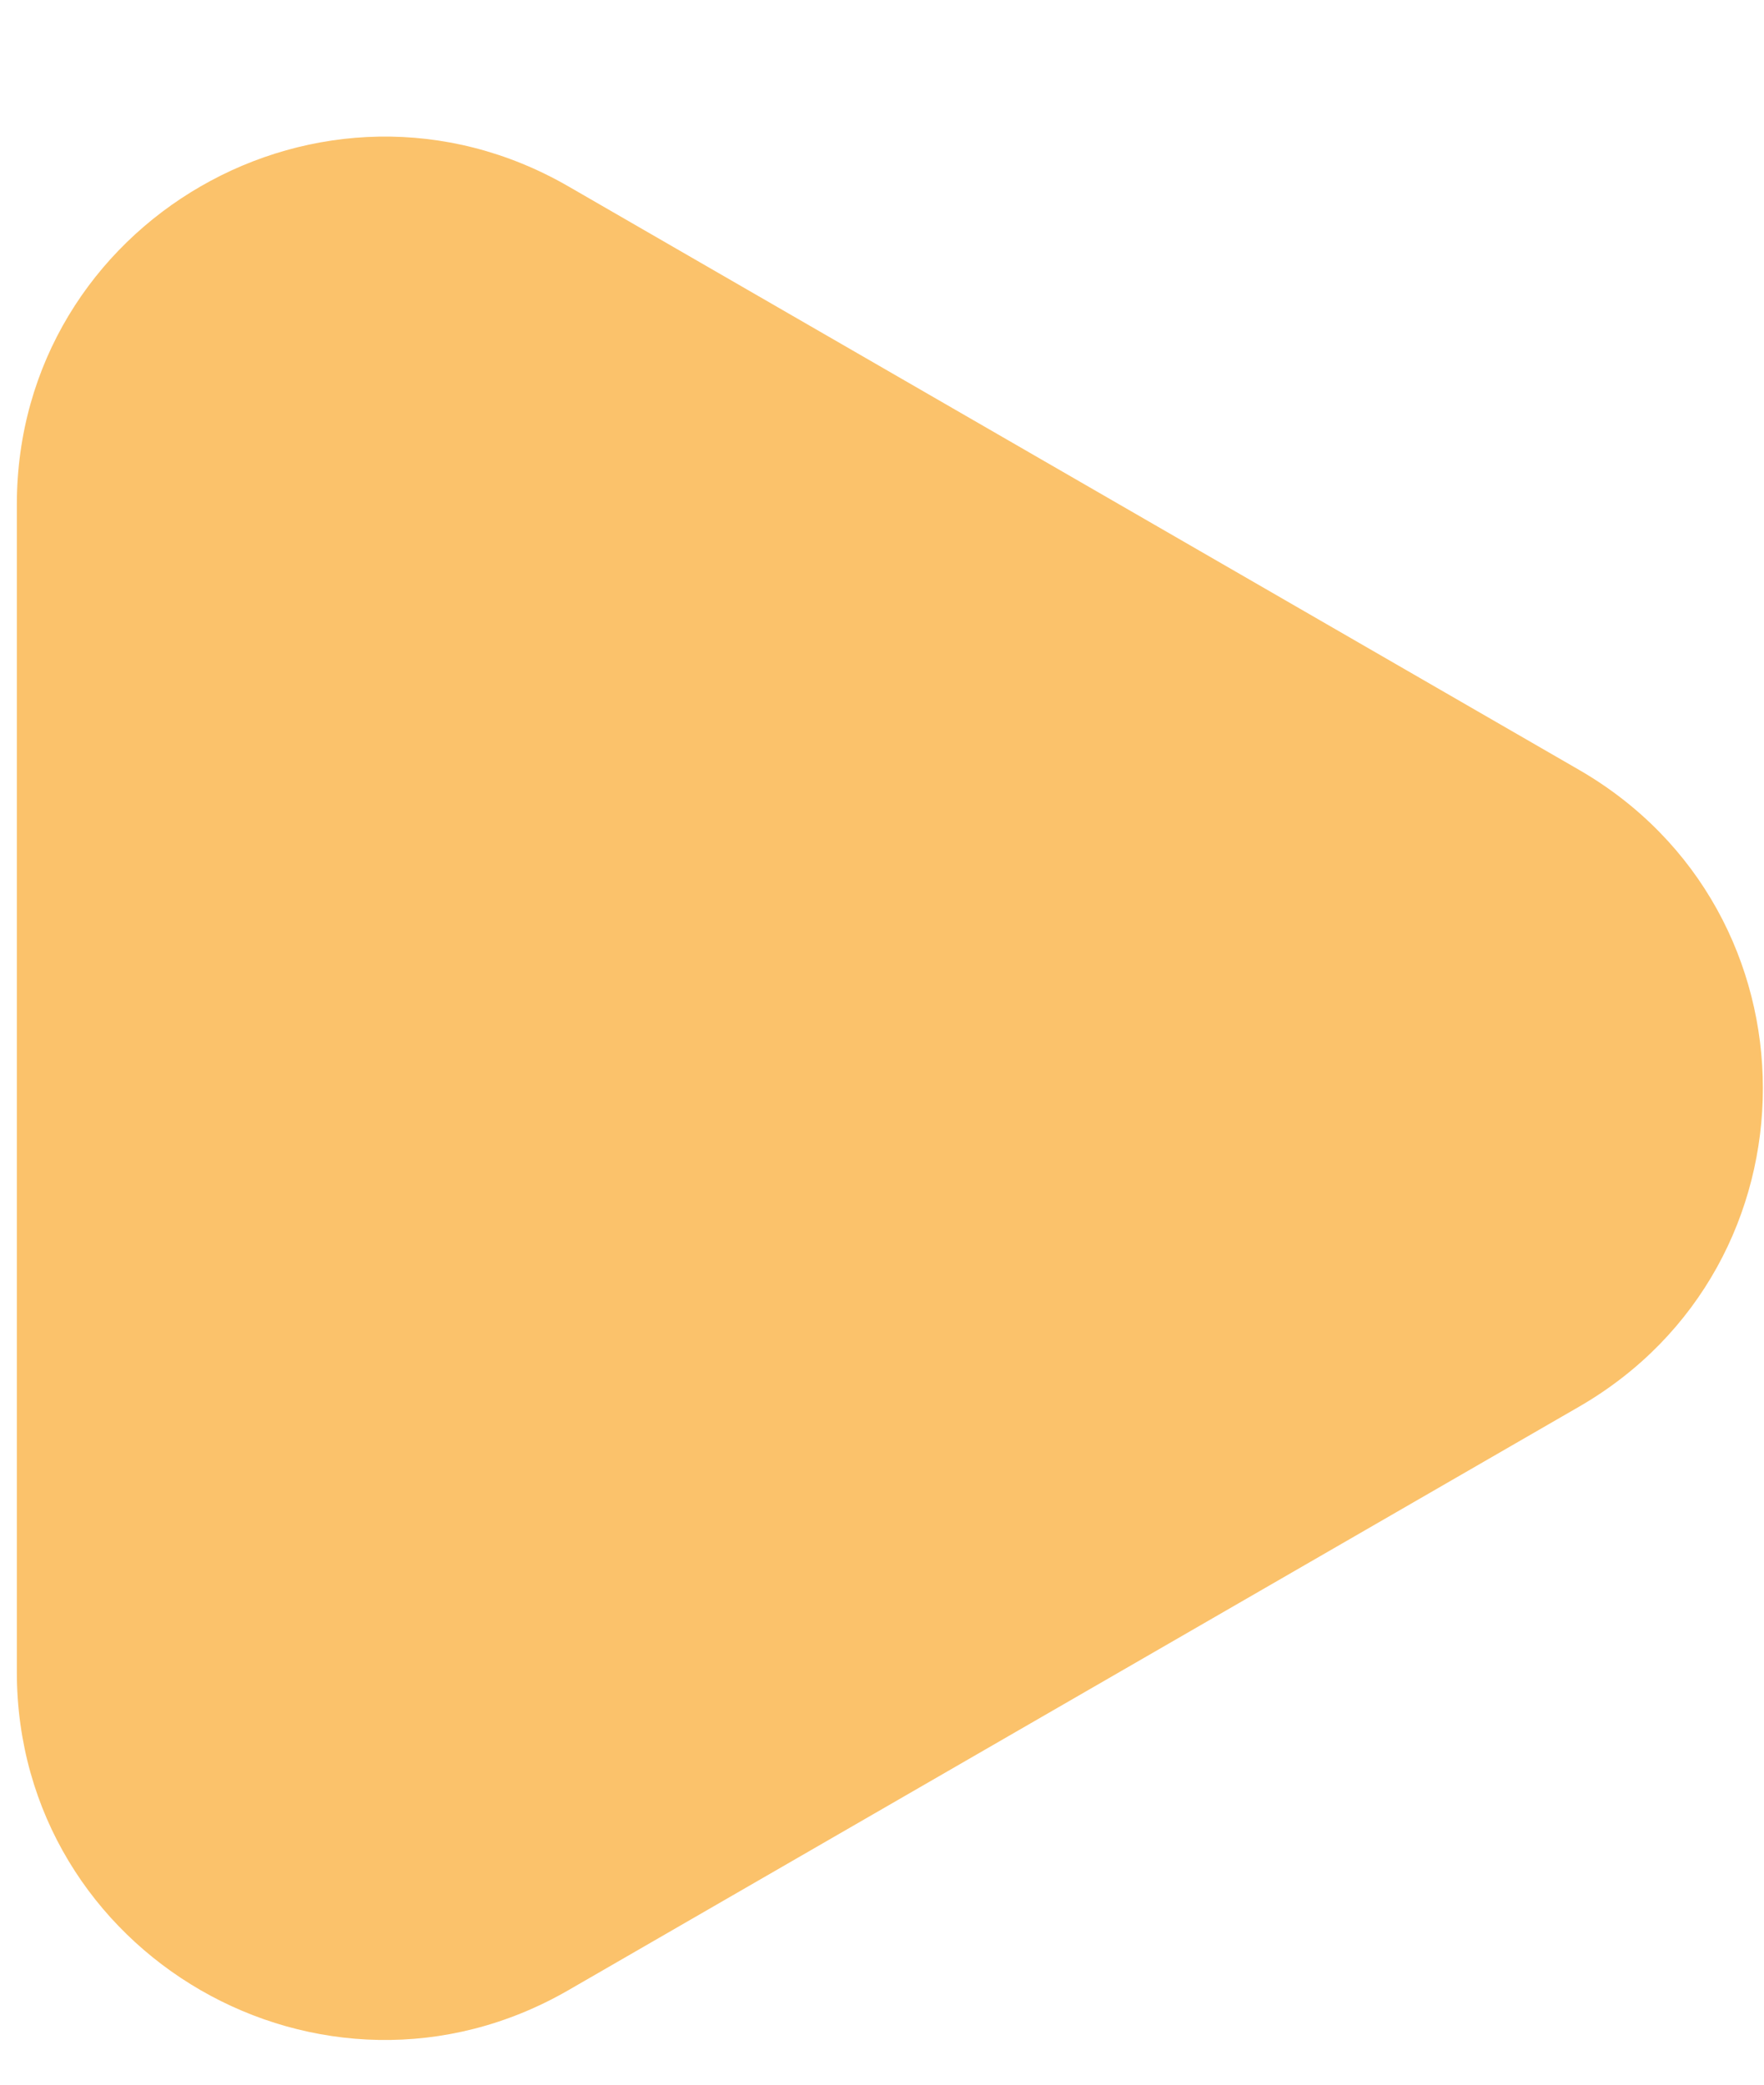
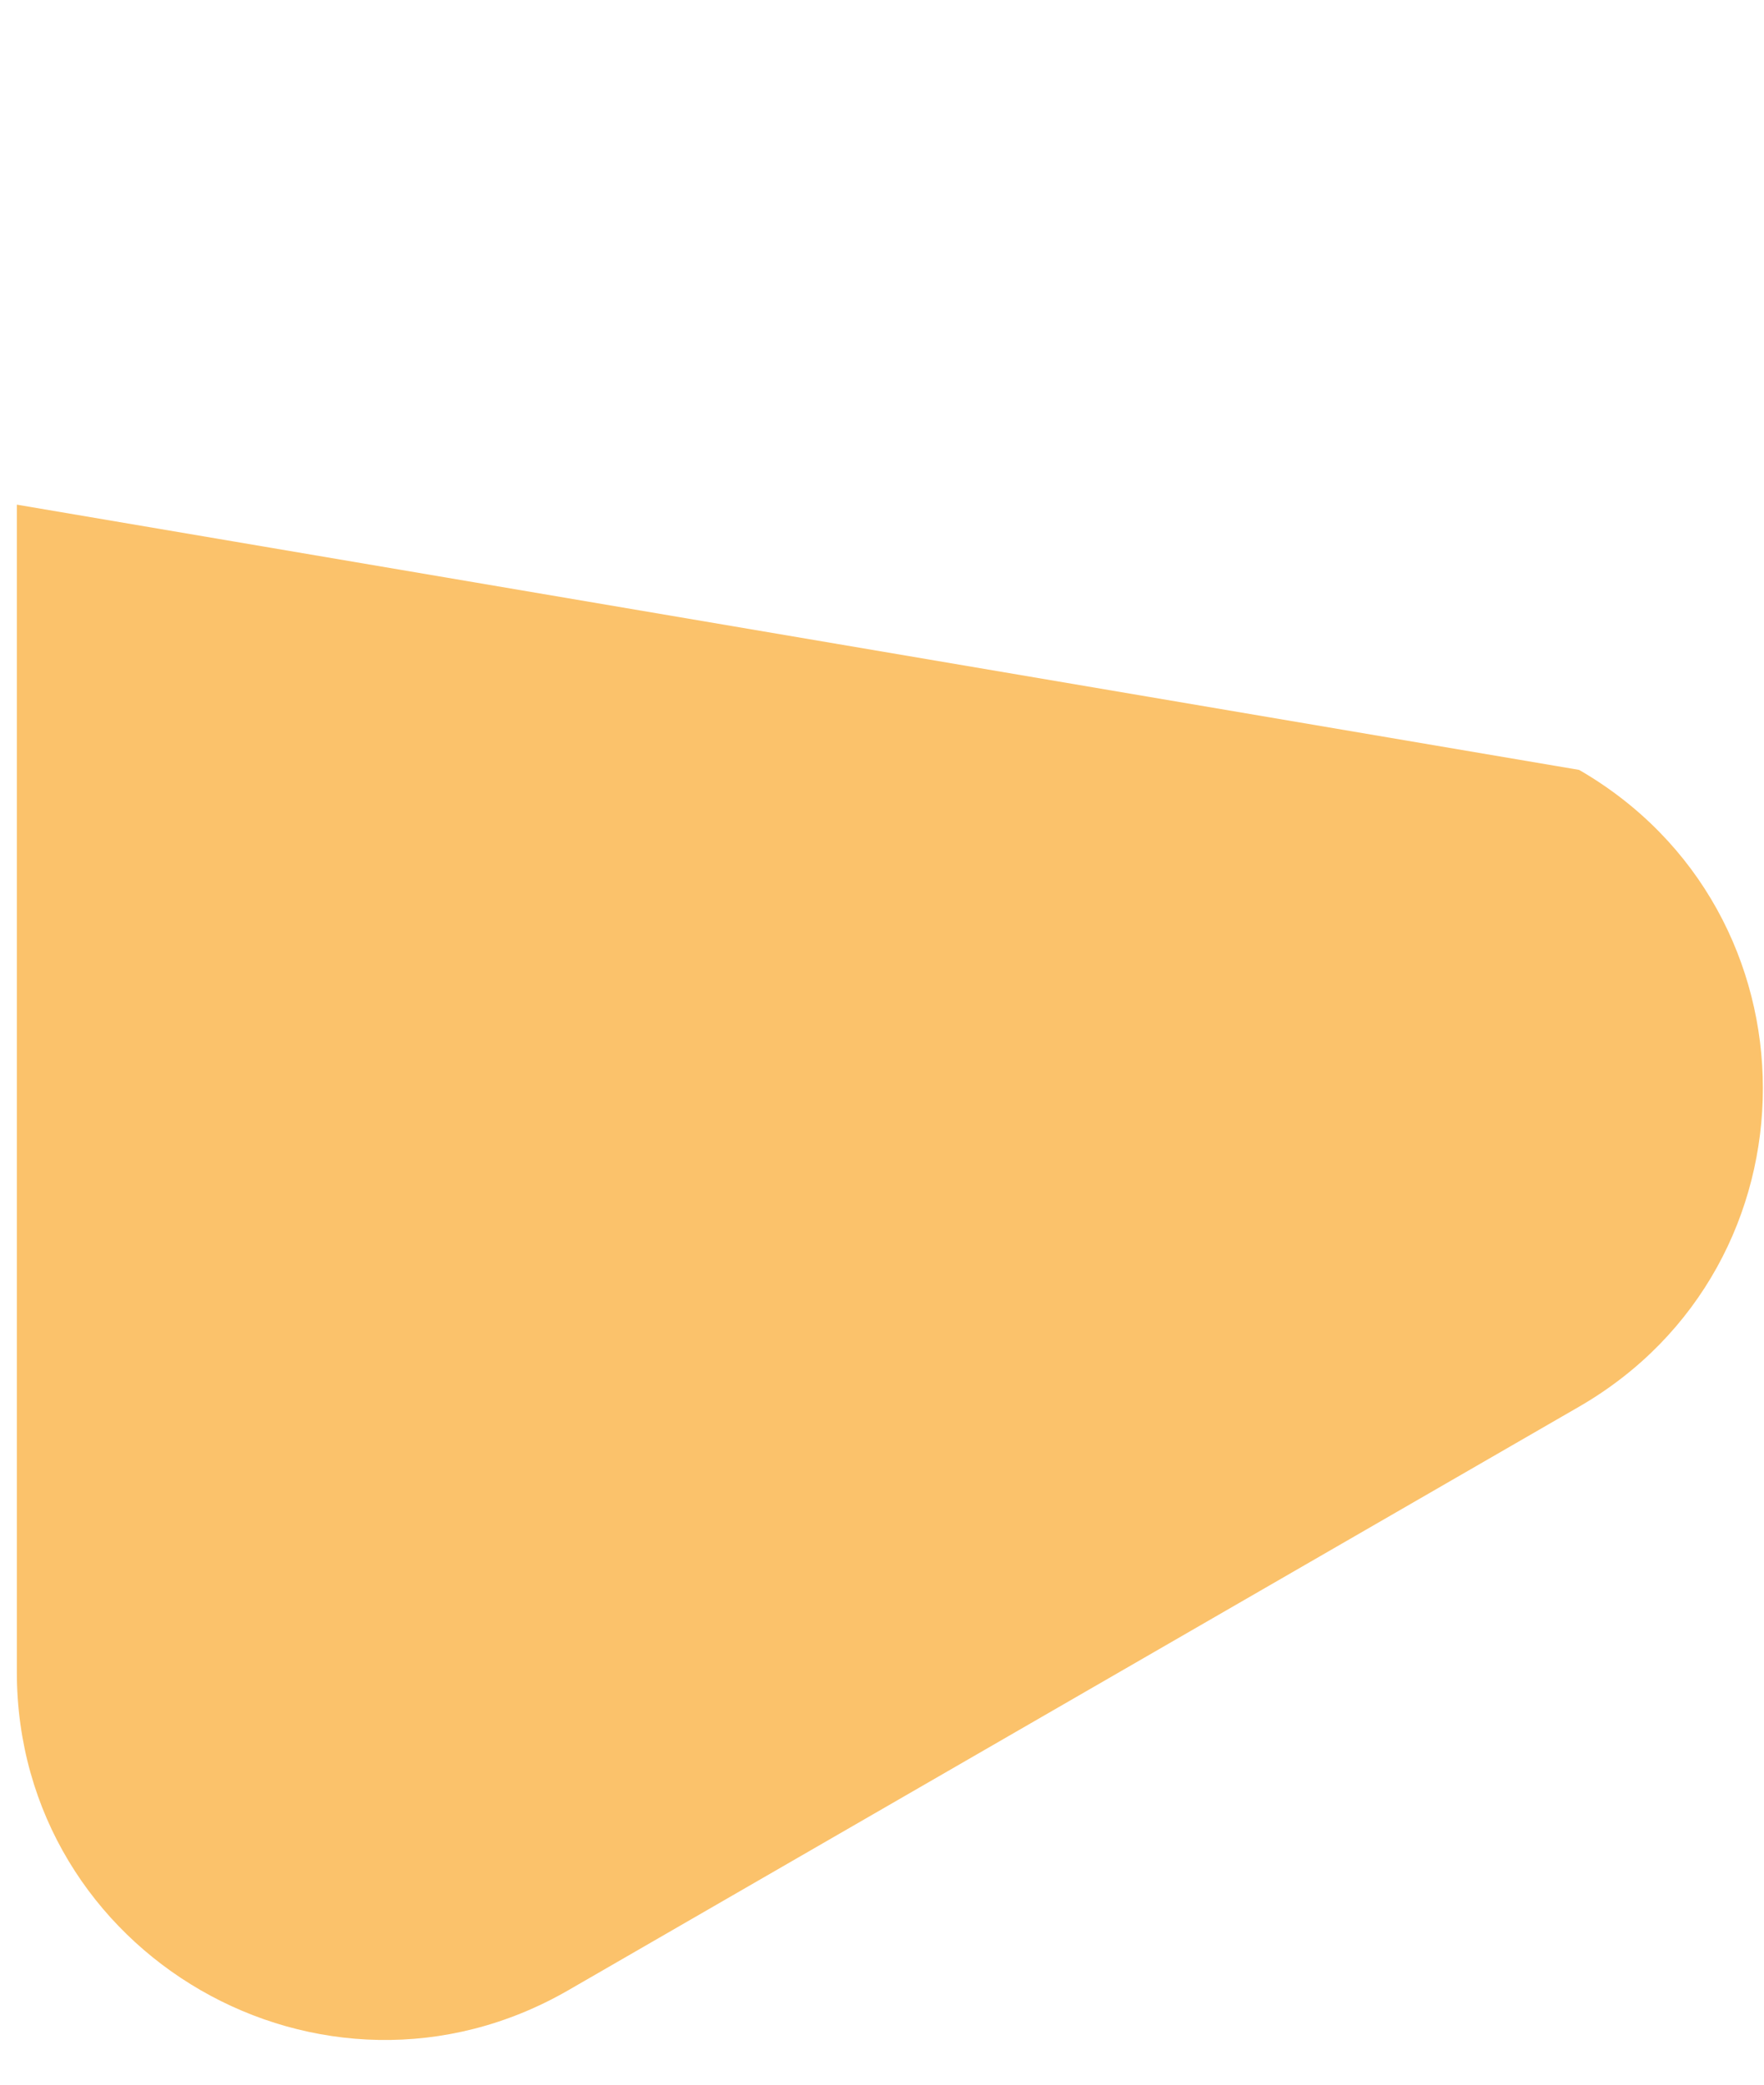
<svg xmlns="http://www.w3.org/2000/svg" width="11" height="13" viewBox="0 0 11 13" fill="none">
-   <path d="M9.847 4.801C11.375 5.684 11.375 7.889 9.847 8.772L3.544 12.411C2.015 13.293 0.105 12.19 0.105 10.426L0.105 3.147C0.105 1.383 2.015 0.28 3.544 1.162L9.847 4.801Z" fill="#FBC26B" />
+   <path d="M9.847 4.801C11.375 5.684 11.375 7.889 9.847 8.772L3.544 12.411C2.015 13.293 0.105 12.19 0.105 10.426L0.105 3.147L9.847 4.801Z" fill="#FBC26B" />
</svg>